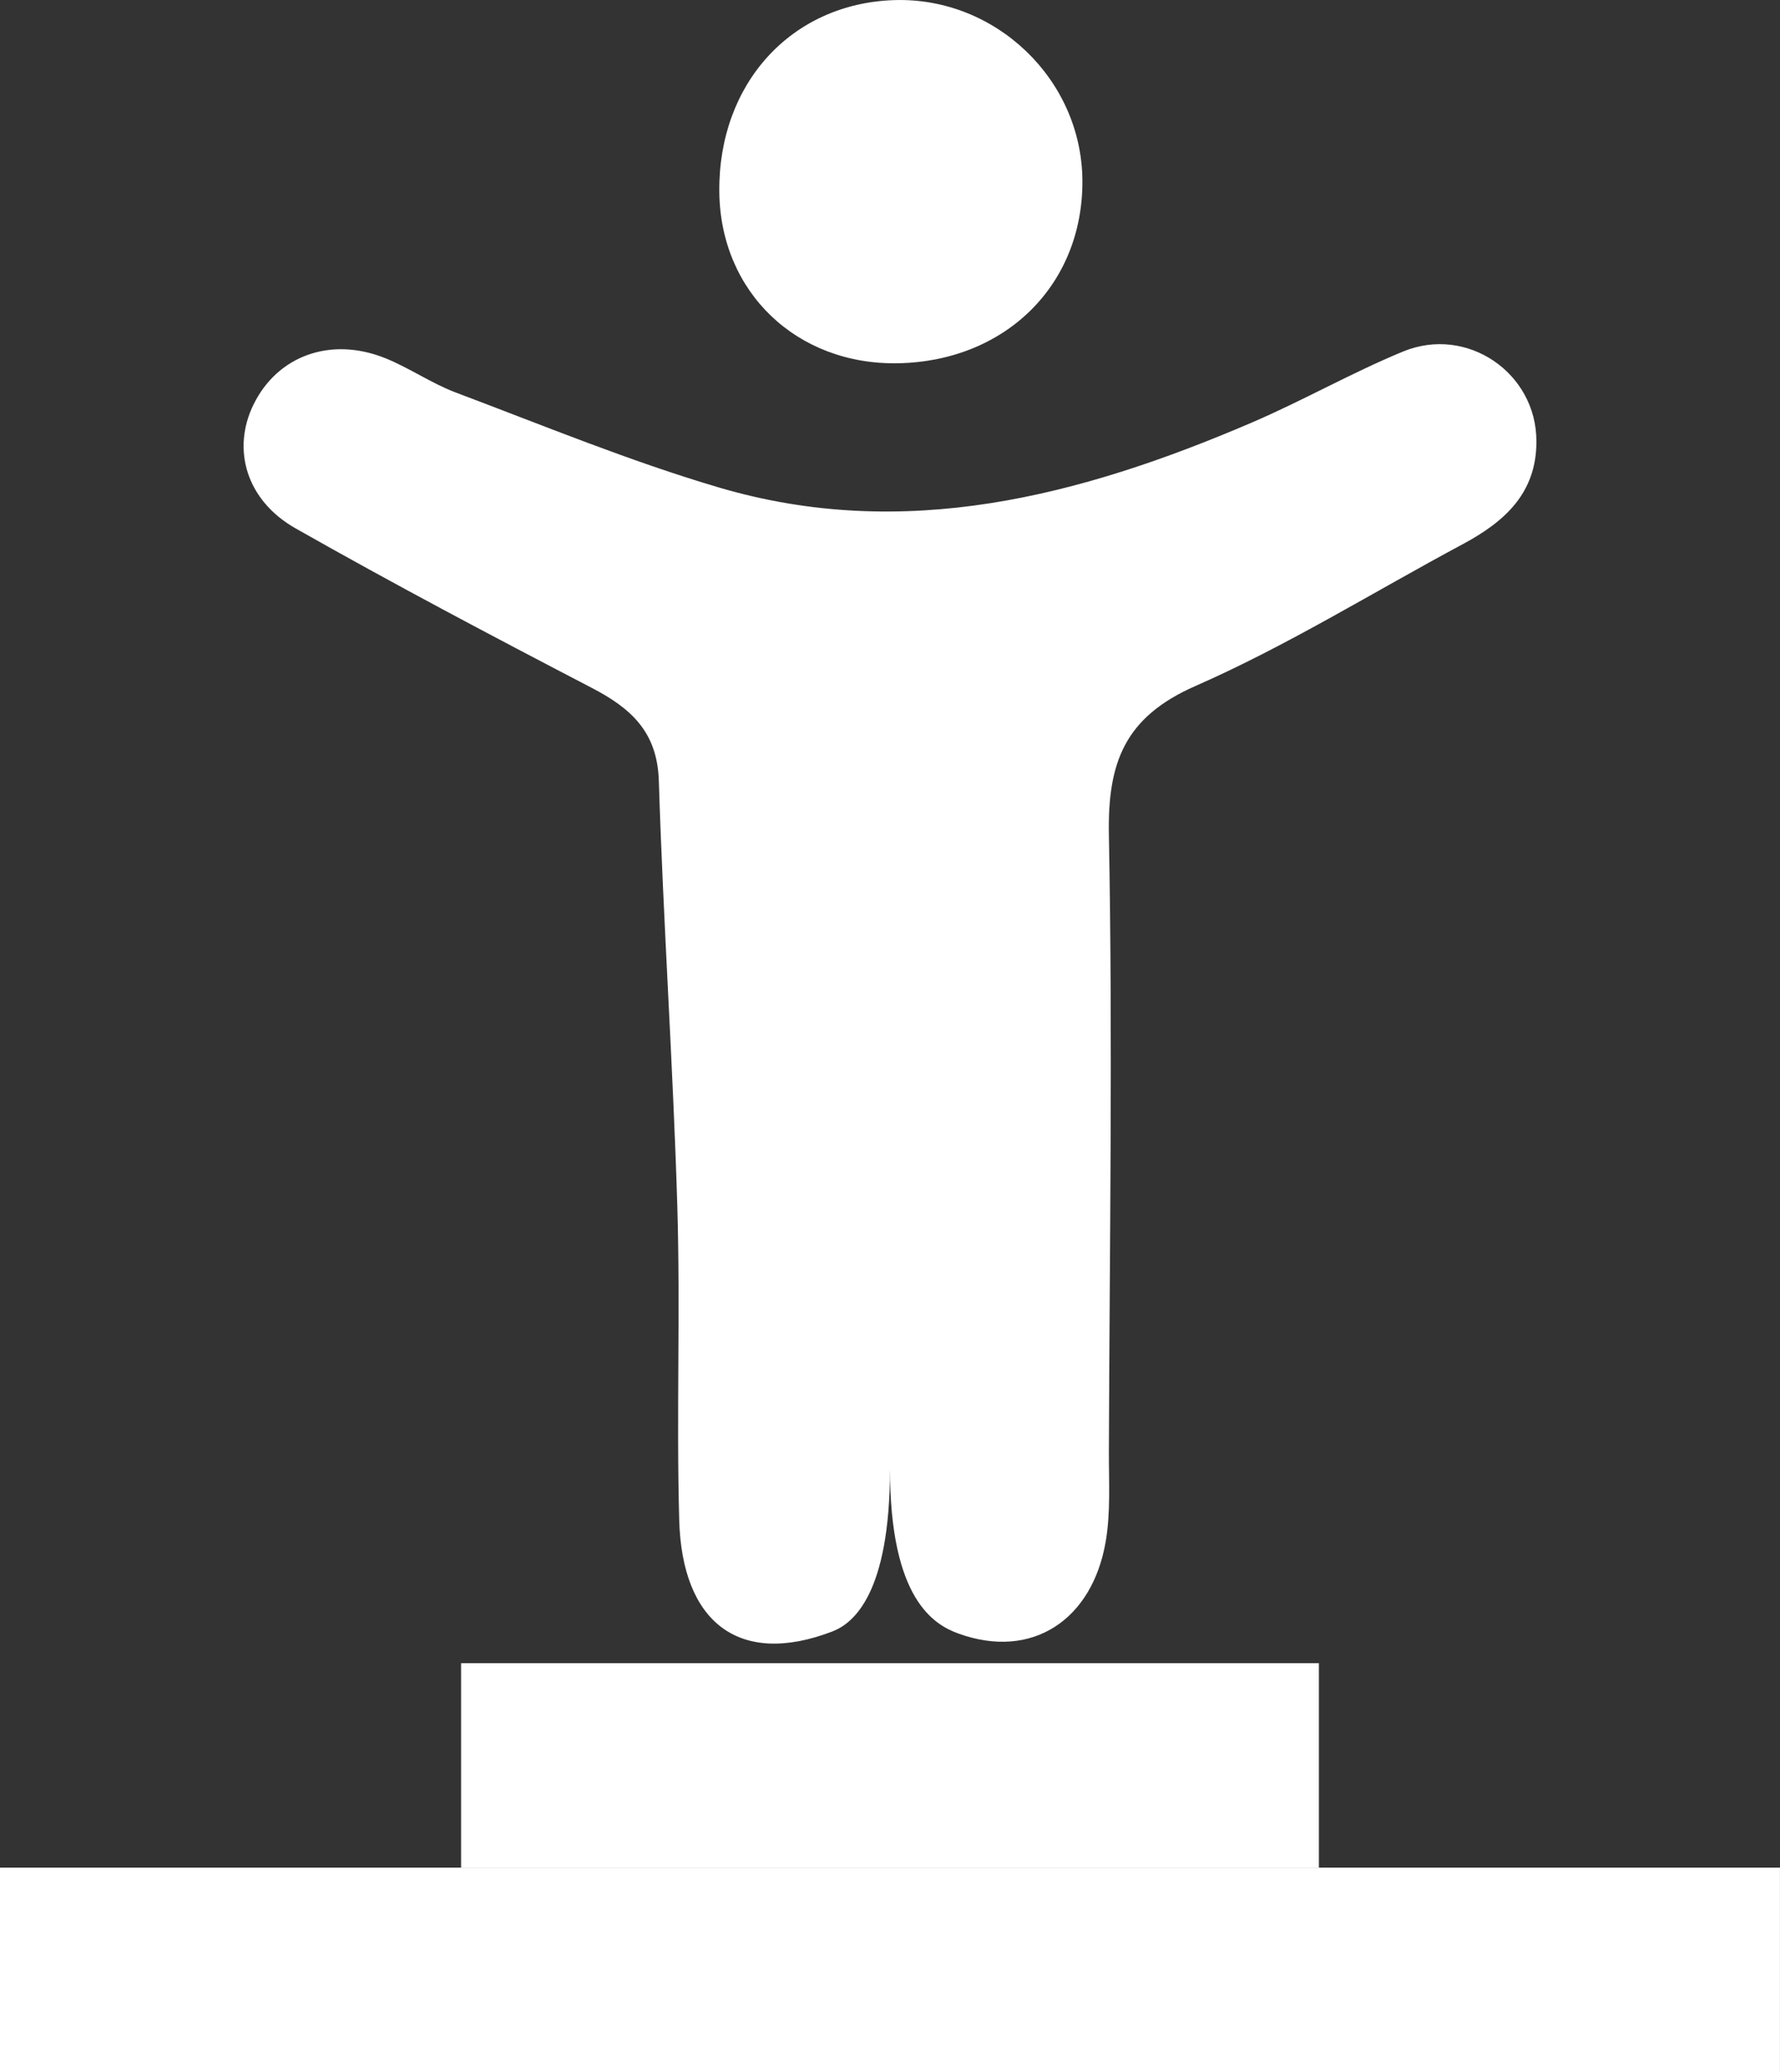
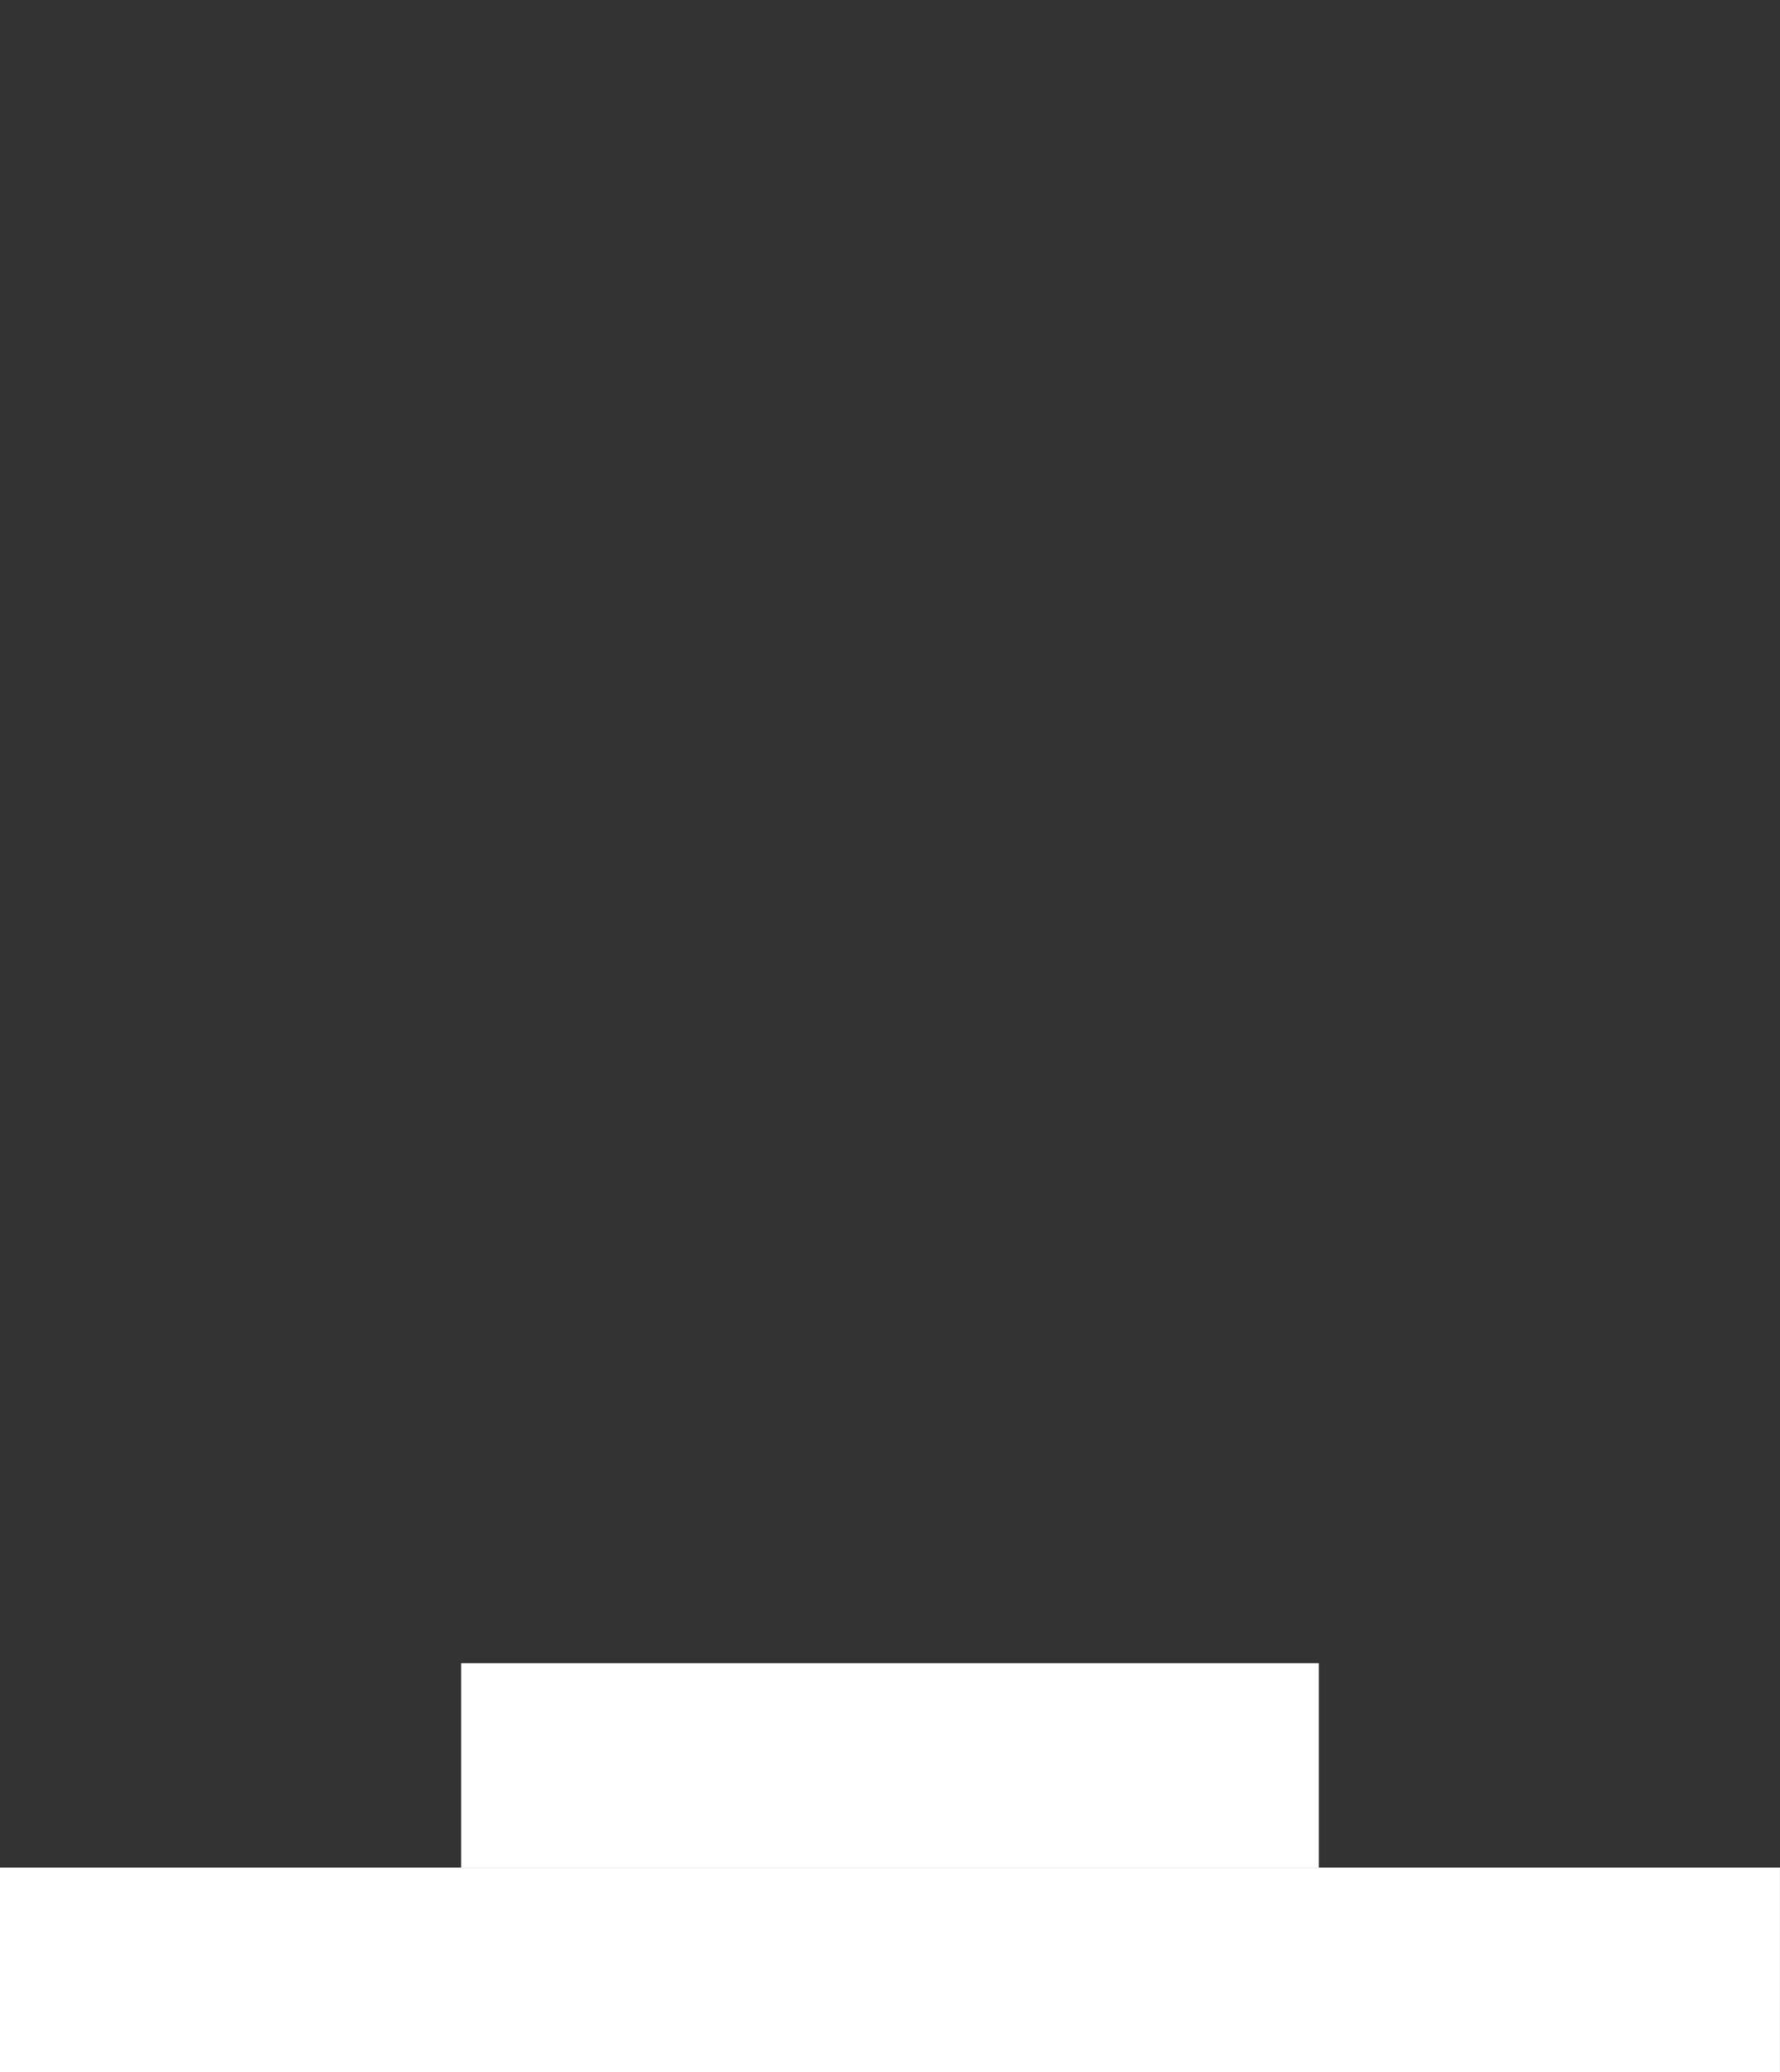
<svg xmlns="http://www.w3.org/2000/svg" width="51.471" height="59.896" viewBox="468.348 1772.869 51.471 59.896">
  <rect x="468.348" y="1772.869" width="51.471" height="59.896" fill="#333333" stroke="none" />
  <g data-name="Group 84">
    <g data-name="Group 83">
      <g data-name="Group 82">
-         <path d="M512.775 1785.615c.01 1.51-.924 2.338-2.131 2.984-2.571 1.377-5.064 2.929-7.726 4.098-2.047.898-2.544 2.208-2.505 4.299.113 5.945.02 11.895 0 17.844-.002.864.052 1.745-.092 2.588-.388 2.261-2.123 3.427-4.251 2.662-.713-.256-1.987-.992-1.987-4.763 0 3.614-1.06 4.467-1.666 4.7-2.688 1.03-4.349-.253-4.429-3.226-.083-3.026.036-6.058-.055-9.084-.124-4.094-.406-8.185-.534-12.279-.044-1.421-.812-2.1-1.945-2.689-2.875-1.495-5.742-3.009-8.56-4.608-1.433-.813-1.846-2.29-1.216-3.577.693-1.415 2.236-1.977 3.815-1.34.699.283 1.335.728 2.04.993 2.521.948 5.021 1.981 7.6 2.742 5.369 1.584 10.449.25 15.395-1.868 1.485-.636 2.898-1.445 4.391-2.061 1.853-.763 3.855.622 3.856 2.585Z" fill="#fff" fill-rule="evenodd" data-name="Path 147" />
-         <path d="M494.328 1783.369c-2.937.061-5.15-2.054-5.18-4.951-.034-3.132 2.084-5.452 5.059-5.546 2.931-.092 5.42 2.292 5.44 5.213.02 3.005-2.208 5.218-5.319 5.284Z" fill="#fff" fill-rule="evenodd" data-name="Path 148" />
-       </g>
+         </g>
    </g>
    <path d="M481.681 1820.943h24.804v5.911h-24.804v-5.911z" fill="#fff" fill-rule="evenodd" data-name="Rectangle 34" />
    <path d="M468.348 1826.854h51.47v5.911h-51.47v-5.911z" fill="#fff" fill-rule="evenodd" data-name="Rectangle 35" />
  </g>
</svg>